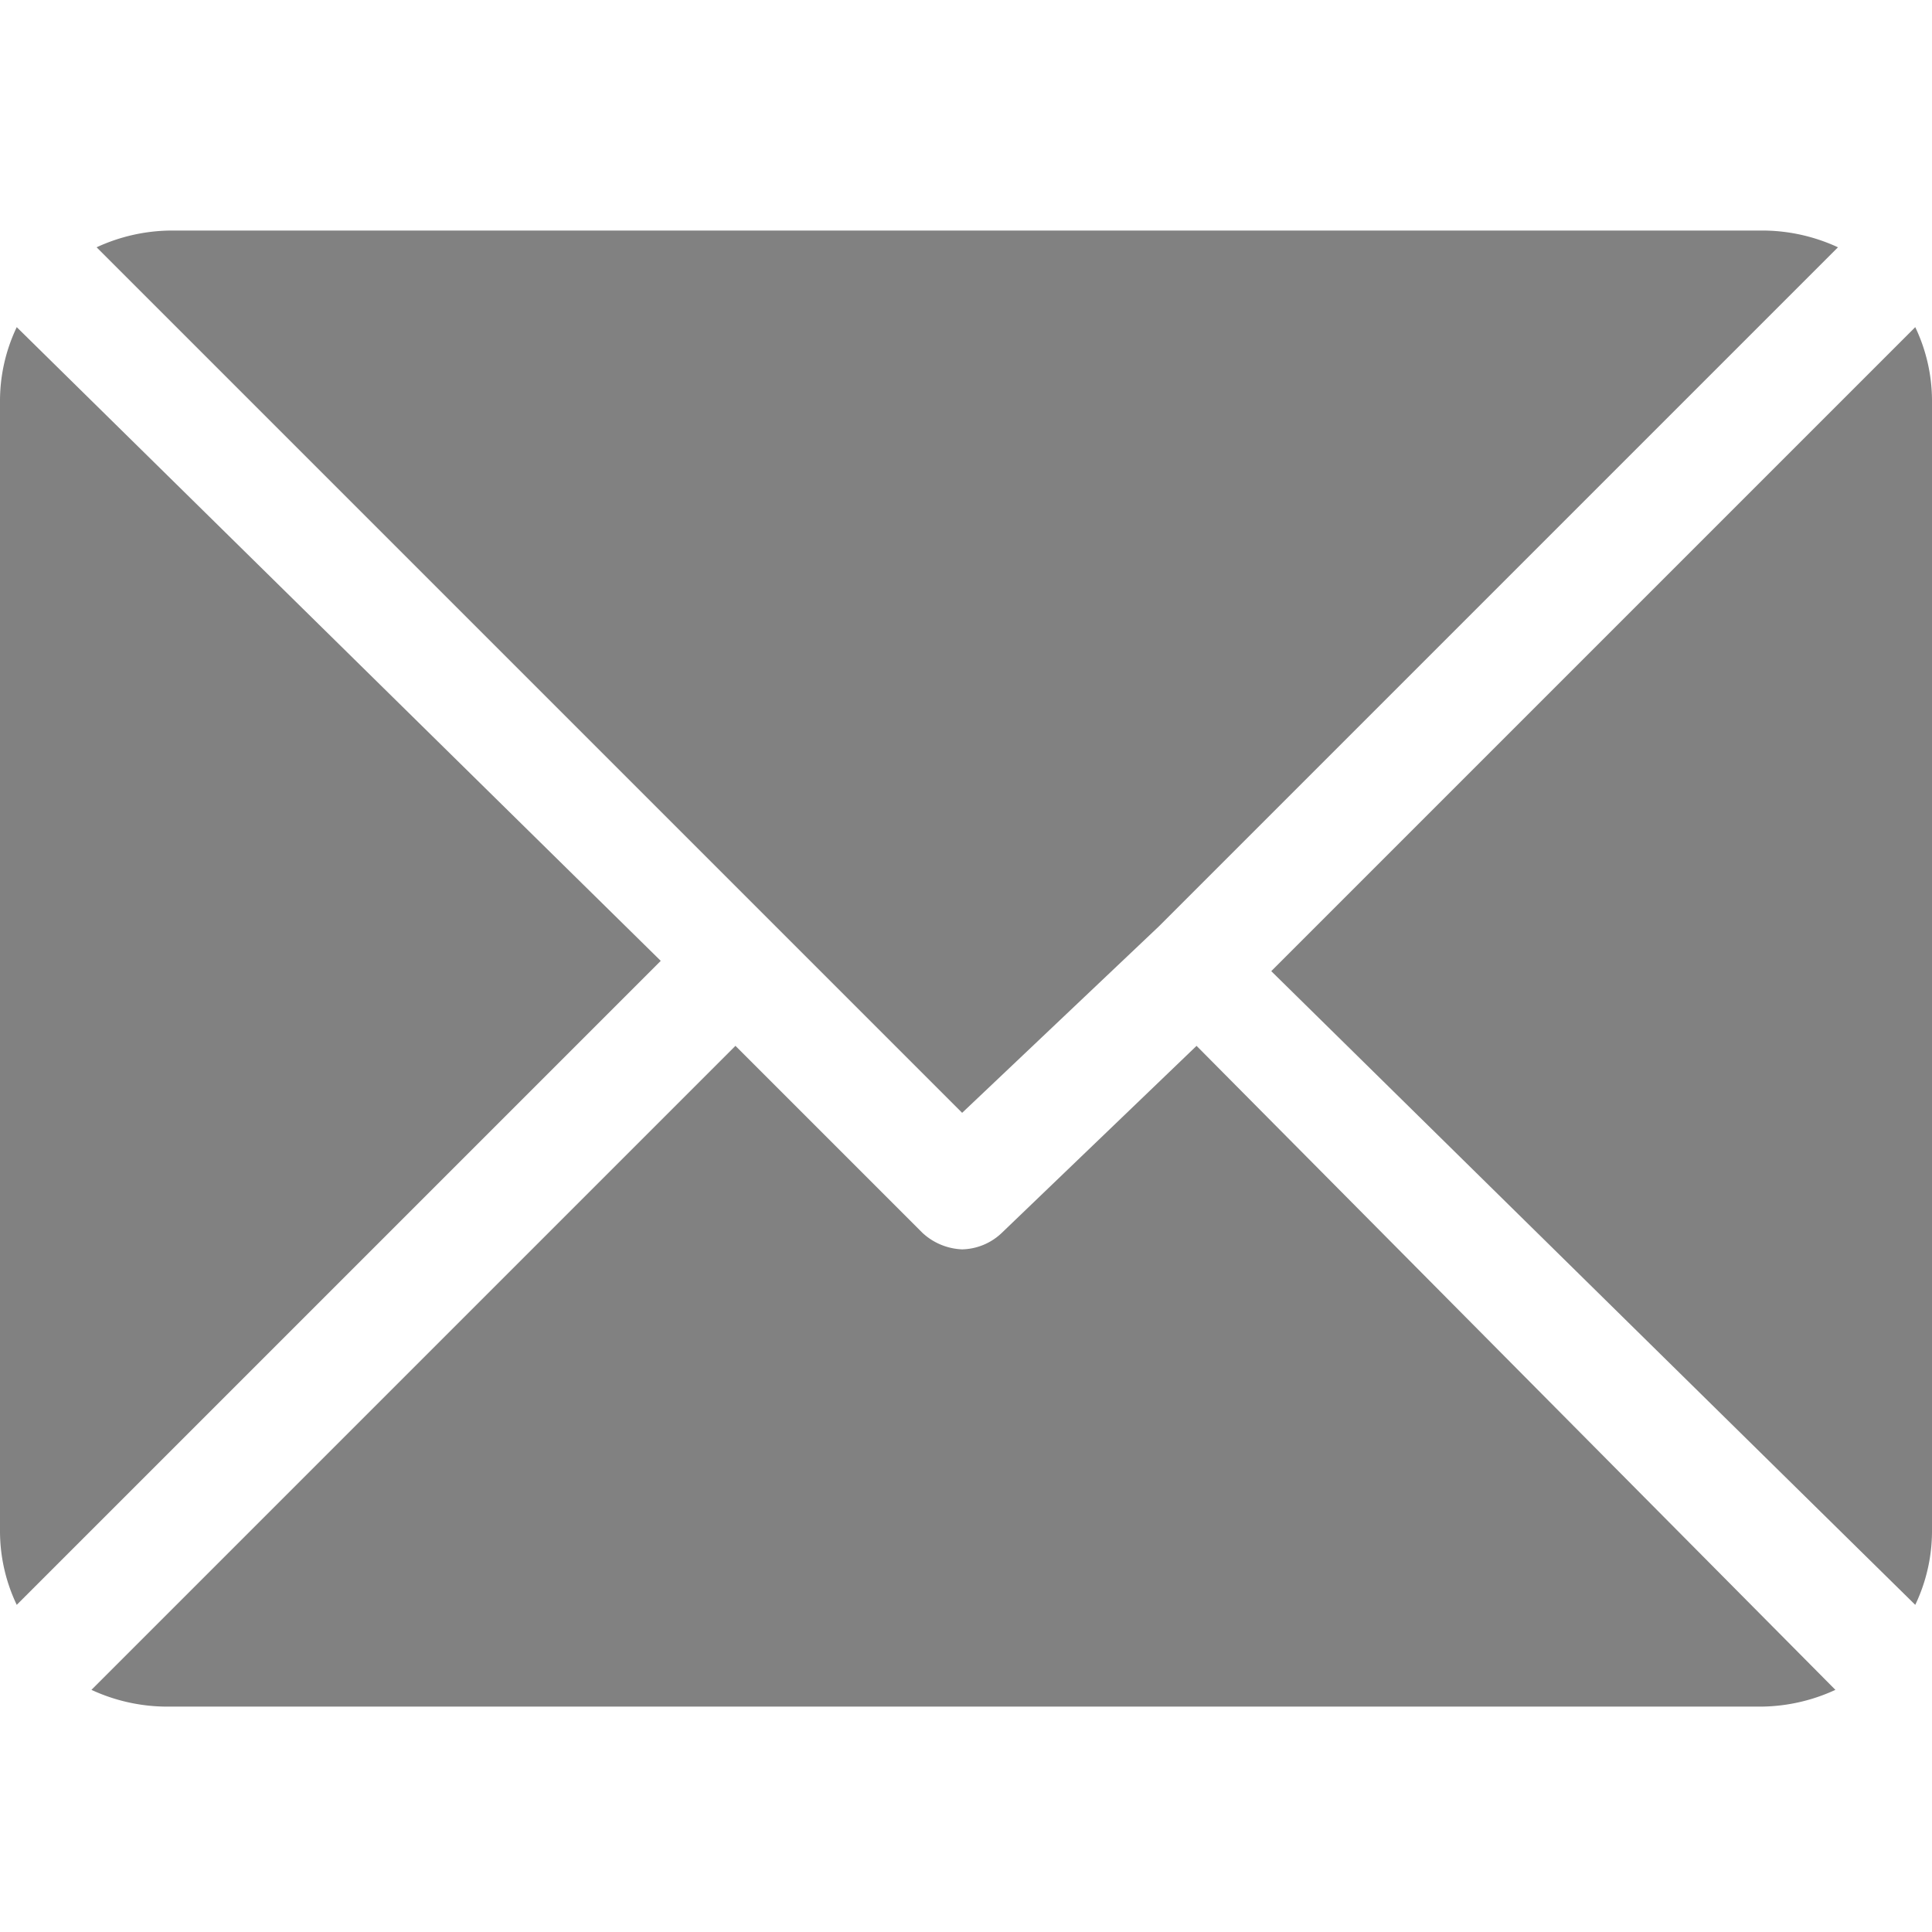
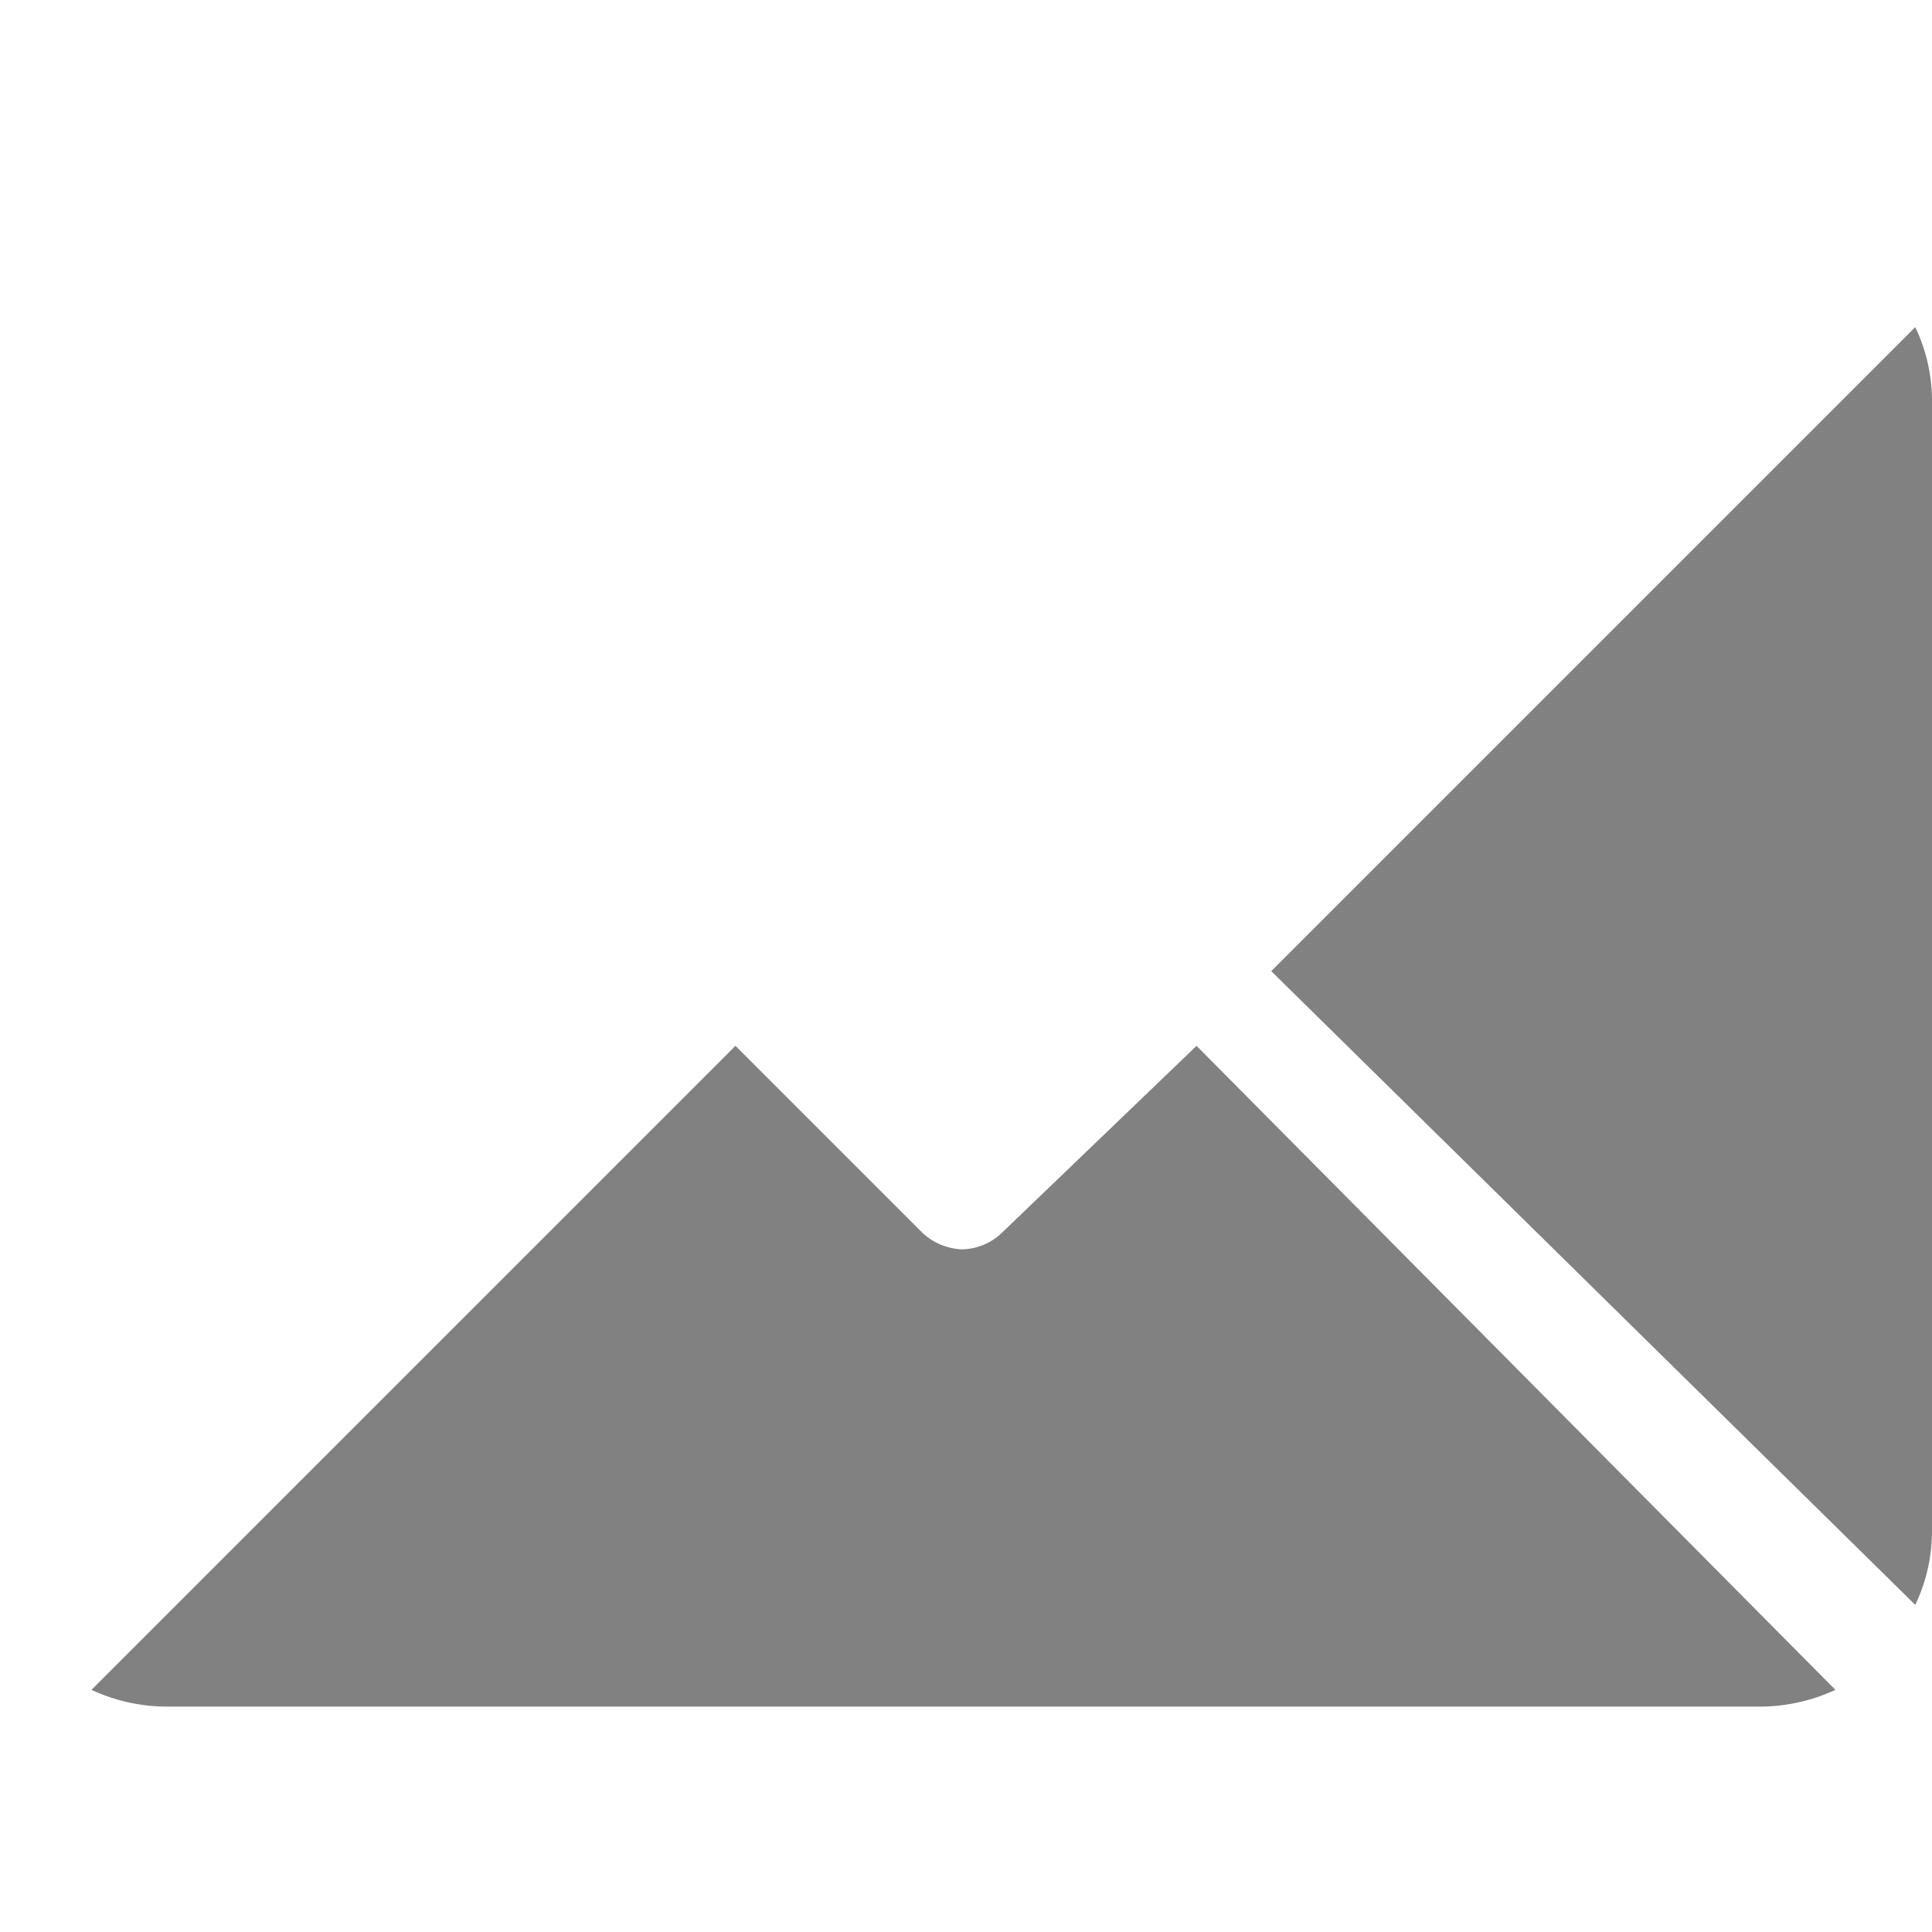
<svg xmlns="http://www.w3.org/2000/svg" id="Capa_1" data-name="Capa 1" viewBox="0 0 15 15">
  <defs>
    <style>.cls-1{fill:#818181;}</style>
  </defs>
-   <path class="cls-1" d="M7.47,8.64,9,7.19H9l5.27-5.27a1.4,1.4,0,0,0-.57-.13H1.32a1.4,1.4,0,0,0-.57.13Z" />
  <path class="cls-1" d="M14.87,12.46a1.33,1.33,0,0,0,.13-.57V3.11a1.33,1.33,0,0,0-.13-.57l-5,5Z" />
-   <path class="cls-1" d="M.13,2.54A1.33,1.33,0,0,0,0,3.11v8.78a1.33,1.33,0,0,0,.13.57l5-5Z" />
  <path class="cls-1" d="M9.29,8.12,7.78,9.57a.46.46,0,0,1-.31.13.48.48,0,0,1-.31-.13L5.71,8.12l-5,5a1.4,1.4,0,0,0,.57.13H13.68a1.4,1.4,0,0,0,.57-.13Z" />
</svg>